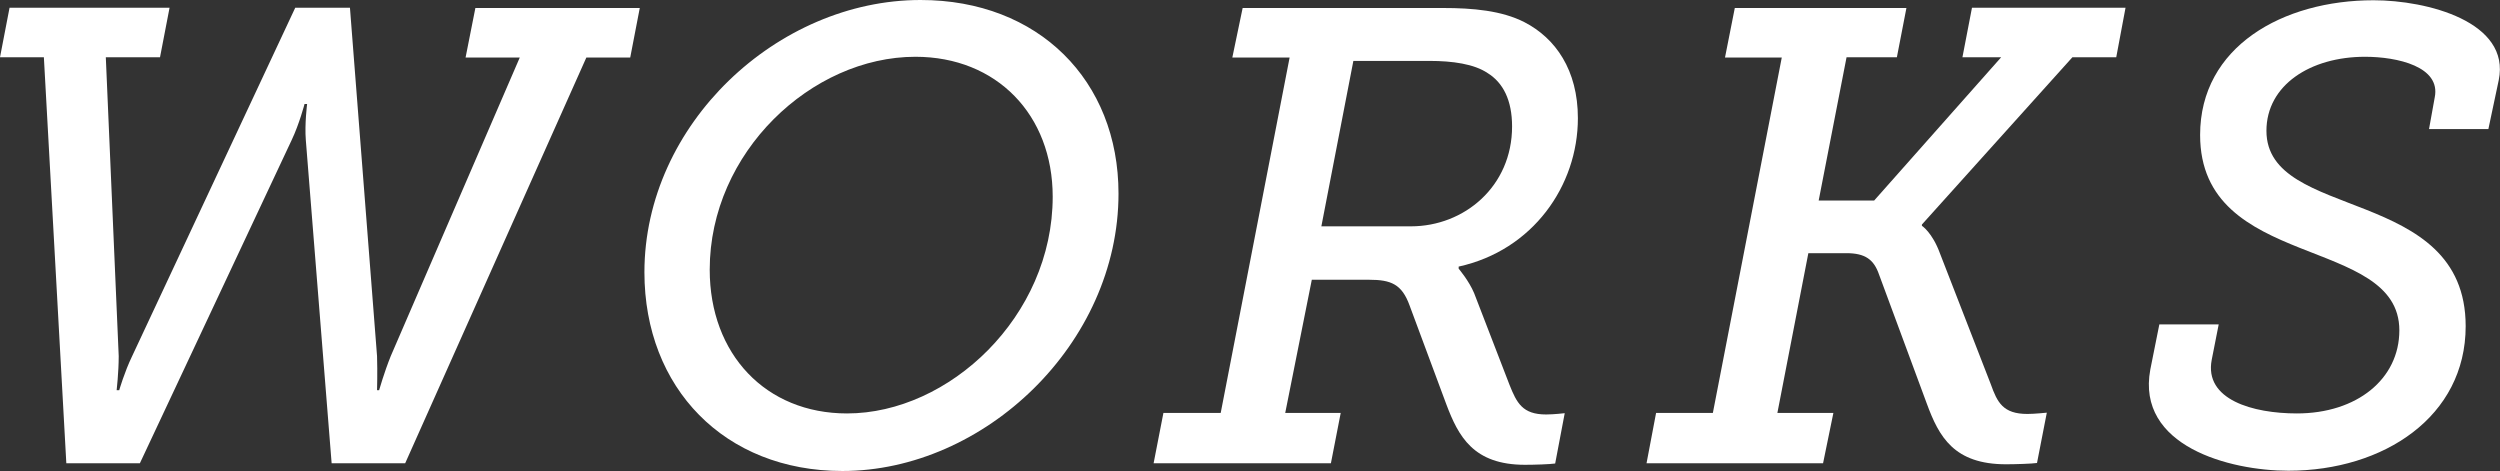
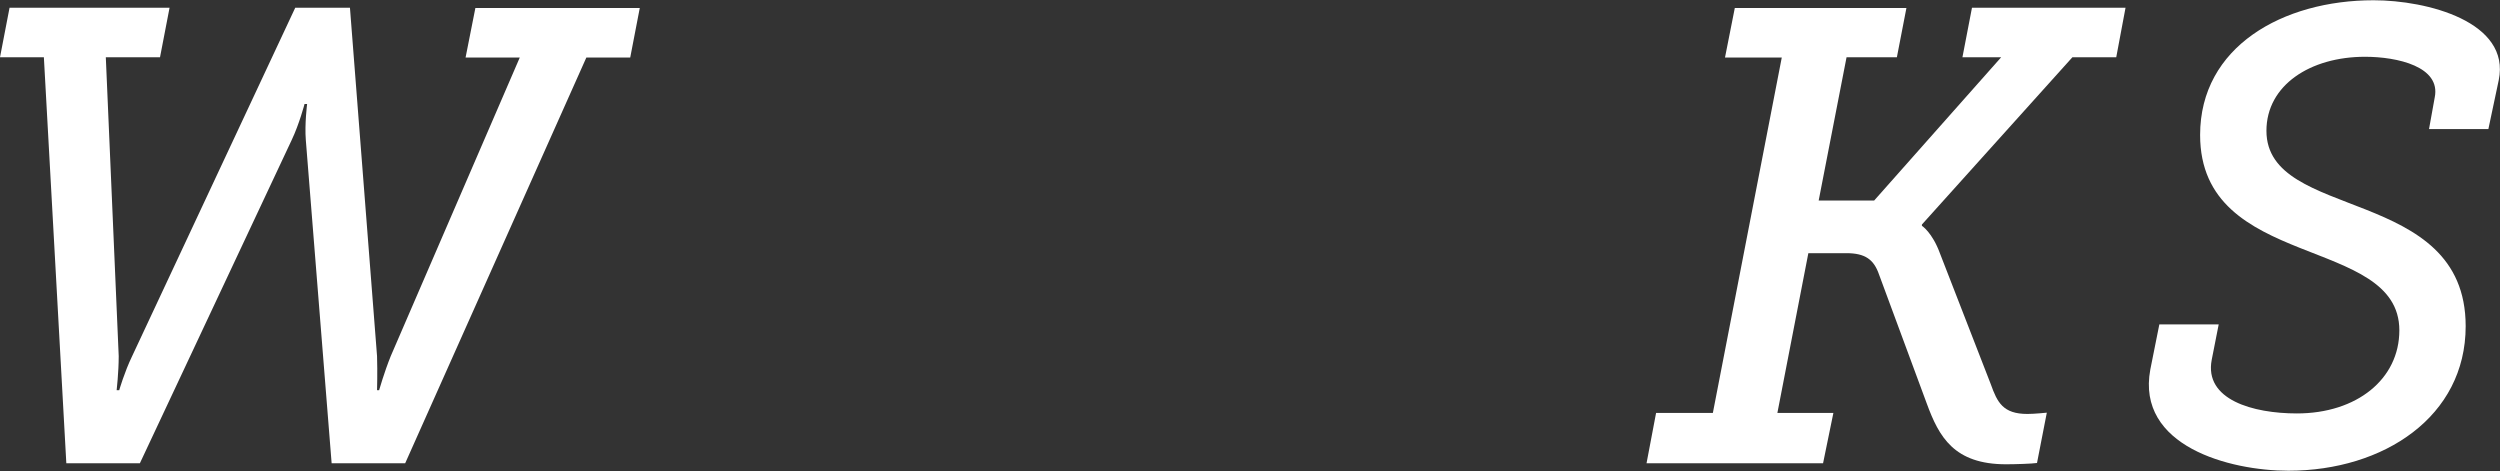
<svg xmlns="http://www.w3.org/2000/svg" version="1.1" x="0px" y="0px" viewBox="0 0 96.87 18.25" style="enable-background:new 0 0 96.87 18.25;" xml:space="preserve">
  <rect x="0" y="0" width="96.87" height="18.25" fill="#333333" stroke="none" />
  <style type="text/css">
	.st0{display:none;}
	.st1{display:inline;opacity:0.12;}
	.st2{fill:#211815;}
	
		.st3{display:inline;fill:none;stroke:#211815;stroke-width:7.087;stroke-linecap:round;stroke-linejoin:round;stroke-miterlimit:10;}
	.st4{display:inline;fill:#211815;}
	.st5{fill:none;}
	.st6{fill:none;stroke:#EEF664;}
	.st7{fill:#FFFFFF;}
	.st8{fill:none;stroke:#EDF740;stroke-width:2.535;stroke-linecap:round;stroke-miterlimit:10;}
	.st9{fill:none;stroke:#FFFFE0;stroke-width:0.592;stroke-linecap:round;stroke-miterlimit:10;}
	.st10{clip-path:url(#SVGID_00000047041757049814011670000000532655620743865996_);}
</style>
  <g id="oneteam_xA0_画像_00000084495943714458701120000003628644916405644434_" class="st0">
</g>
  <g id="レイヤー_2" class="st0">
</g>
  <g id="レイヤー_2のコピー" class="st0">
</g>
  <g id="背景" class="st0">
</g>
  <g id="レイヤー_2のコピー_2">
</g>
  <g id="レイヤー_2のコピー_4">
</g>
  <g id="レイヤー_2のコピー_3">
</g>
  <g id="レイヤー_9">
</g>
  <g id="レイヤー_10">
    <g>
      <path class="st7" d="M1.7,2.22H0L0.37,0.3h6.2L6.2,2.22H4.1L4.6,13.8c0,0.62-0.08,1.32-0.08,1.32h0.1c0,0,0.2-0.7,0.5-1.32    l6.32-13.5h2.12l1.05,13.5c0.02,0.62,0,1.32,0,1.32h0.08c0,0,0.2-0.7,0.45-1.32l5-11.57h-2.1l0.38-1.92h6.37l-0.37,1.92h-1.7    L15.7,17.95h-2.85l-1-12.52c-0.05-0.62,0.05-1.4,0.05-1.4h-0.1c0,0-0.2,0.77-0.5,1.4L5.42,17.95H2.57L1.7,2.22z" />
-       <path class="st7" d="M35.67,0c4.57,0,7.67,3.12,7.67,7.5c0,5.82-5.2,10.75-10.7,10.75c-4.57,0-7.67-3.22-7.67-7.7    C24.97,4.82,30.12,0,35.67,0z M32.82,16.02c3.95,0,7.97-3.75,7.97-8.4c0-3.17-2.17-5.42-5.32-5.42c-4.02,0-7.97,3.7-7.97,8.25    C27.5,13.72,29.67,16.02,32.82,16.02z" />
-       <path class="st7" d="M45.08,16h2.22l2.67-13.77h-2.22l0.4-1.92h7.77c1.15,0,2.27,0.1,3.15,0.55c1.2,0.62,2.07,1.85,2.07,3.72    c0,2.62-1.75,5.12-4.62,5.75v0.08c0,0,0.4,0.47,0.6,0.95l1.37,3.55c0.28,0.7,0.5,1.15,1.42,1.15c0.3,0,0.72-0.05,0.72-0.05    l-0.37,1.95c-0.2,0.03-0.8,0.05-1.17,0.05c-2,0-2.58-1.1-3.05-2.35l-1.42-3.82c-0.3-0.83-0.72-1-1.57-1h-2.22L49.8,16h2.15    l-0.38,1.95H44.7L45.08,16z M54.67,8.77c2.07,0,3.92-1.55,3.92-3.87c0-1.02-0.35-1.7-0.95-2.07c-0.52-0.35-1.35-0.47-2.25-0.47    h-2.95L51.2,8.77H54.67z" />
      <path class="st7" d="M64.17,16h2.2l2.67-13.77h-2.2l0.38-1.92h6.65L73.5,2.22h-1.95l-1.08,5.55h2.15l4.92-5.55h-1.5l0.37-1.92    h5.95L82,2.22h-1.7L74.47,8.7v0.05c0,0,0.4,0.25,0.7,1.07l1.97,5.07c0.25,0.7,0.47,1.15,1.42,1.15c0.27,0,0.75-0.05,0.75-0.05    l-0.38,1.95c-0.2,0.03-0.85,0.05-1.2,0.05c-2.02,0-2.6-1.07-3.07-2.35l-1.85-5c-0.2-0.58-0.53-0.83-1.27-0.83h-1.47L68.87,16h2.17    l-0.4,1.95H63.8L64.17,16z" />
      <path class="st7" d="M83.67,12.57h2.3l-0.27,1.37c-0.3,1.55,1.6,2.08,3.3,2.08c2.32,0,3.97-1.33,3.97-3.22    c0-3.7-7.72-2.3-7.72-7.57c0-3.42,3.2-5.22,6.72-5.22c2.07,0,5.32,0.83,4.85,3.1L96.42,5h-2.3l0.22-1.22    c0.25-1.2-1.45-1.58-2.7-1.58c-2.12,0-3.82,1.1-3.82,2.87c0,3.52,7.72,2.1,7.72,7.57c0,3.5-3.17,5.6-6.87,5.6    c-2.27,0-5.9-0.95-5.35-3.92L83.67,12.57z" />
    </g>
  </g>
</svg>